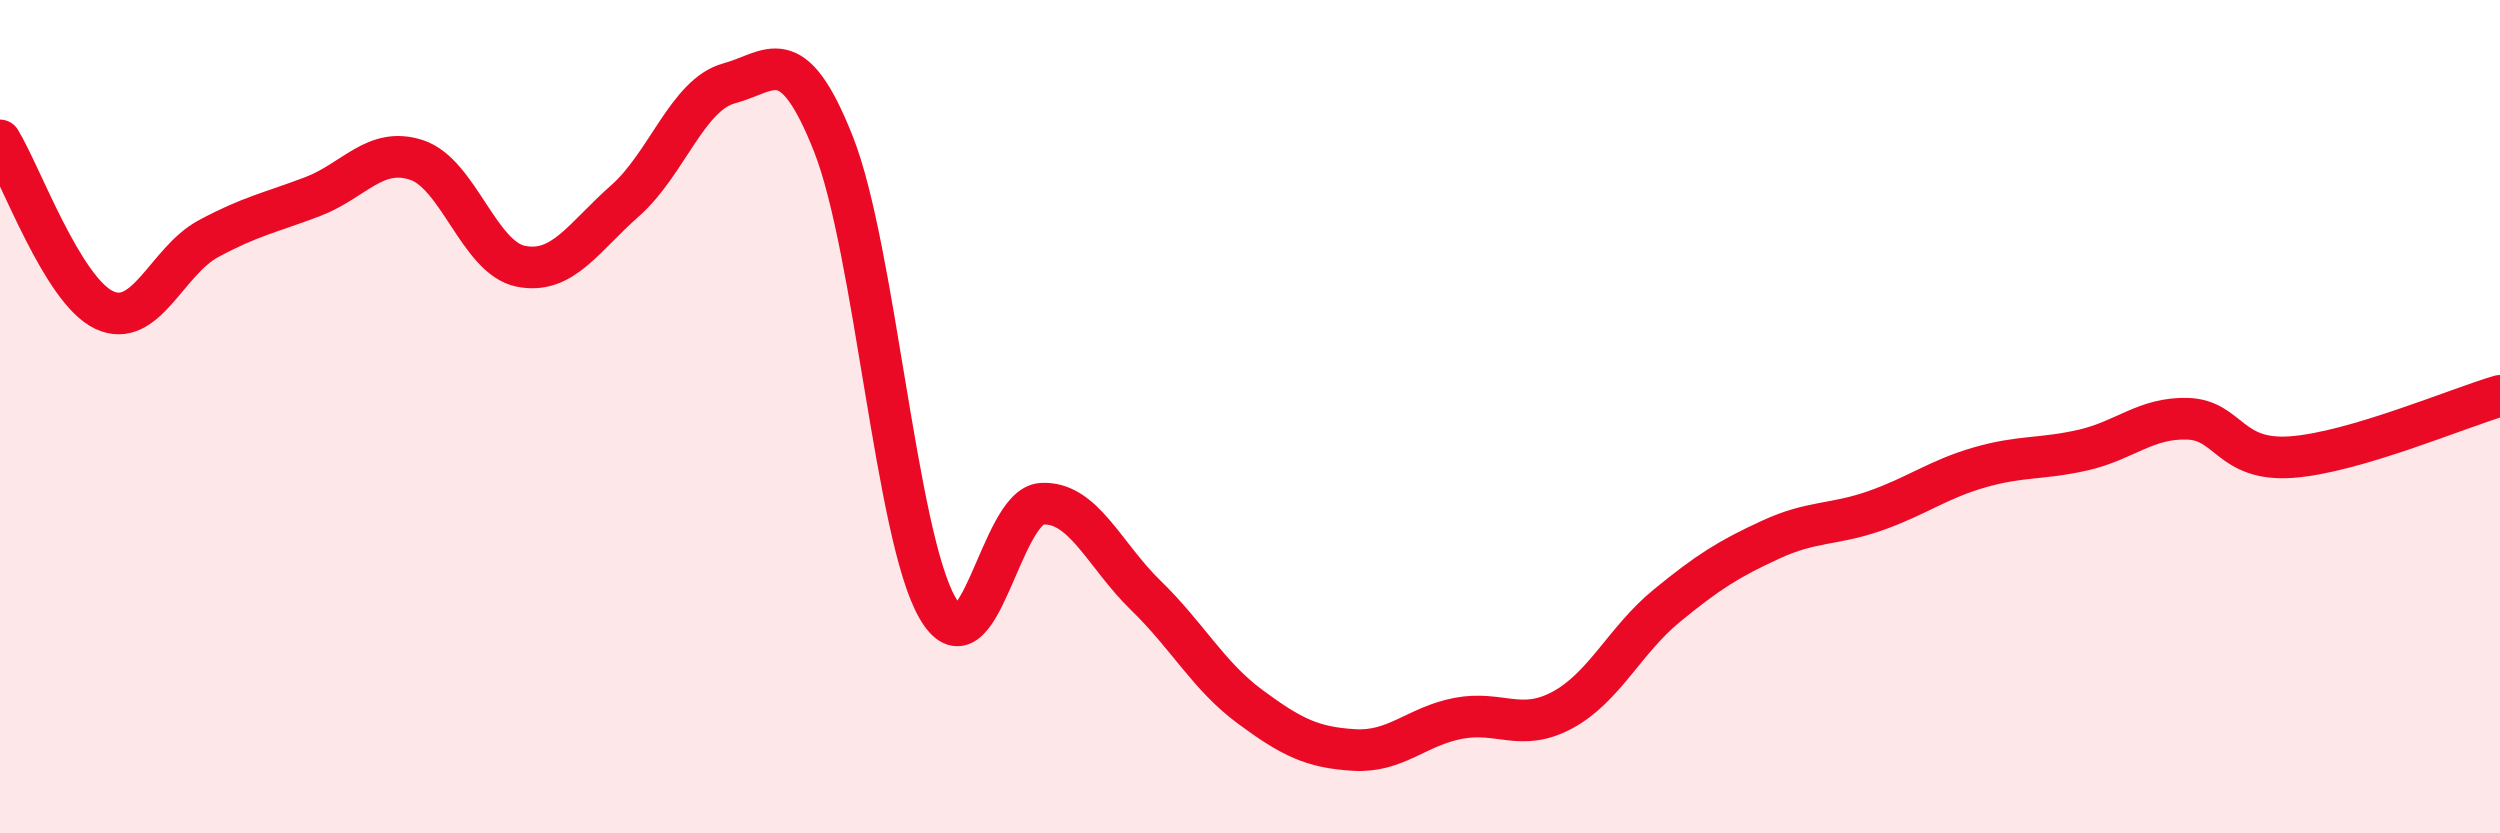
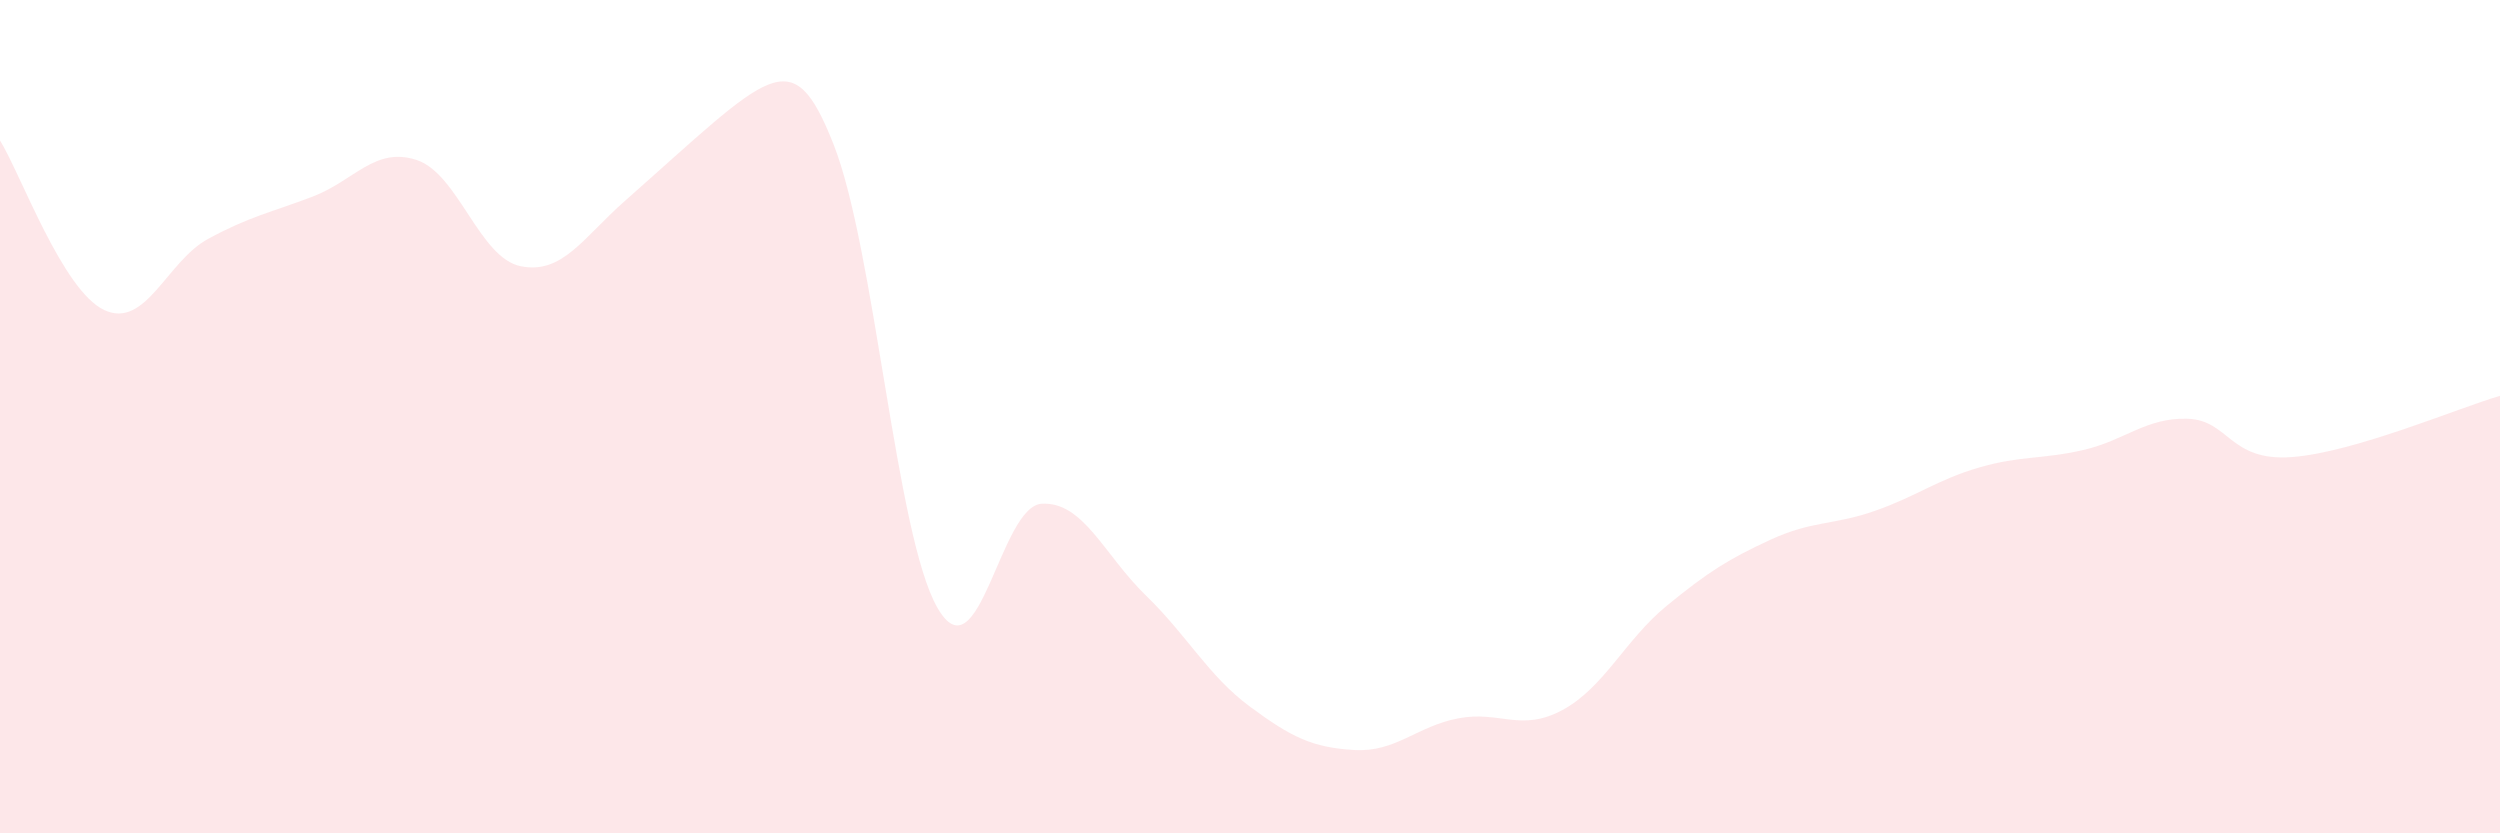
<svg xmlns="http://www.w3.org/2000/svg" width="60" height="20" viewBox="0 0 60 20">
-   <path d="M 0,3.37 C 0.5,4.18 1.5,6.97 2.5,7.44 C 3.5,7.91 4,6.27 5,5.73 C 6,5.19 6.5,5.1 7.5,4.72 C 8.5,4.34 9,3.51 10,3.84 C 11,4.17 11.5,6.19 12.5,6.39 C 13.5,6.59 14,5.7 15,4.82 C 16,3.94 16.5,2.27 17.5,2 C 18.5,1.73 19,0.93 20,3.45 C 21,5.97 21.5,12.86 22.5,14.59 C 23.5,16.32 24,12.15 25,12.09 C 26,12.03 26.5,13.32 27.5,14.29 C 28.5,15.26 29,16.22 30,16.96 C 31,17.7 31.5,17.94 32.5,18 C 33.5,18.06 34,17.43 35,17.24 C 36,17.05 36.5,17.58 37.5,17.04 C 38.5,16.5 39,15.36 40,14.54 C 41,13.72 41.5,13.41 42.5,12.95 C 43.5,12.49 44,12.61 45,12.26 C 46,11.91 46.5,11.51 47.5,11.22 C 48.5,10.93 49,11.03 50,10.8 C 51,10.57 51.5,10.02 52.5,10.05 C 53.5,10.08 53.5,11.08 55,10.97 C 56.5,10.86 59,9.79 60,9.5L60 20L0 20Z" fill="#EB0A25" opacity="0.1" stroke-linecap="round" stroke-linejoin="round" />
-   <path d="M 0,3.37 C 0.5,4.18 1.5,6.97 2.5,7.44 C 3.5,7.91 4,6.27 5,5.73 C 6,5.19 6.5,5.1 7.5,4.72 C 8.5,4.34 9,3.51 10,3.84 C 11,4.17 11.5,6.19 12.5,6.39 C 13.5,6.59 14,5.7 15,4.82 C 16,3.94 16.5,2.27 17.5,2 C 18.5,1.73 19,0.93 20,3.45 C 21,5.97 21.5,12.86 22.5,14.59 C 23.5,16.32 24,12.15 25,12.09 C 26,12.03 26.5,13.32 27.5,14.29 C 28.5,15.26 29,16.22 30,16.96 C 31,17.7 31.5,17.94 32.5,18 C 33.5,18.06 34,17.43 35,17.24 C 36,17.05 36.5,17.58 37.5,17.04 C 38.5,16.5 39,15.36 40,14.54 C 41,13.72 41.5,13.41 42.5,12.95 C 43.5,12.49 44,12.61 45,12.26 C 46,11.91 46.5,11.51 47.5,11.22 C 48.5,10.93 49,11.03 50,10.8 C 51,10.57 51.5,10.02 52.5,10.05 C 53.5,10.08 53.5,11.08 55,10.97 C 56.5,10.86 59,9.79 60,9.5" stroke="#EB0A25" stroke-width="1" fill="none" stroke-linecap="round" stroke-linejoin="round" />
+   <path d="M 0,3.37 C 0.5,4.18 1.5,6.97 2.5,7.44 C 3.5,7.91 4,6.27 5,5.73 C 6,5.19 6.5,5.1 7.5,4.72 C 8.5,4.34 9,3.51 10,3.84 C 11,4.17 11.5,6.19 12.5,6.39 C 13.5,6.59 14,5.7 15,4.82 C 18.5,1.73 19,0.93 20,3.45 C 21,5.97 21.5,12.86 22.5,14.59 C 23.5,16.32 24,12.15 25,12.09 C 26,12.03 26.5,13.32 27.5,14.29 C 28.5,15.26 29,16.22 30,16.96 C 31,17.7 31.5,17.94 32.5,18 C 33.5,18.06 34,17.43 35,17.24 C 36,17.05 36.5,17.58 37.5,17.04 C 38.5,16.5 39,15.36 40,14.54 C 41,13.72 41.5,13.41 42.5,12.95 C 43.5,12.49 44,12.61 45,12.26 C 46,11.91 46.5,11.51 47.5,11.22 C 48.5,10.93 49,11.03 50,10.8 C 51,10.57 51.5,10.02 52.5,10.05 C 53.5,10.08 53.5,11.08 55,10.97 C 56.5,10.86 59,9.79 60,9.5L60 20L0 20Z" fill="#EB0A25" opacity="0.1" stroke-linecap="round" stroke-linejoin="round" />
</svg>